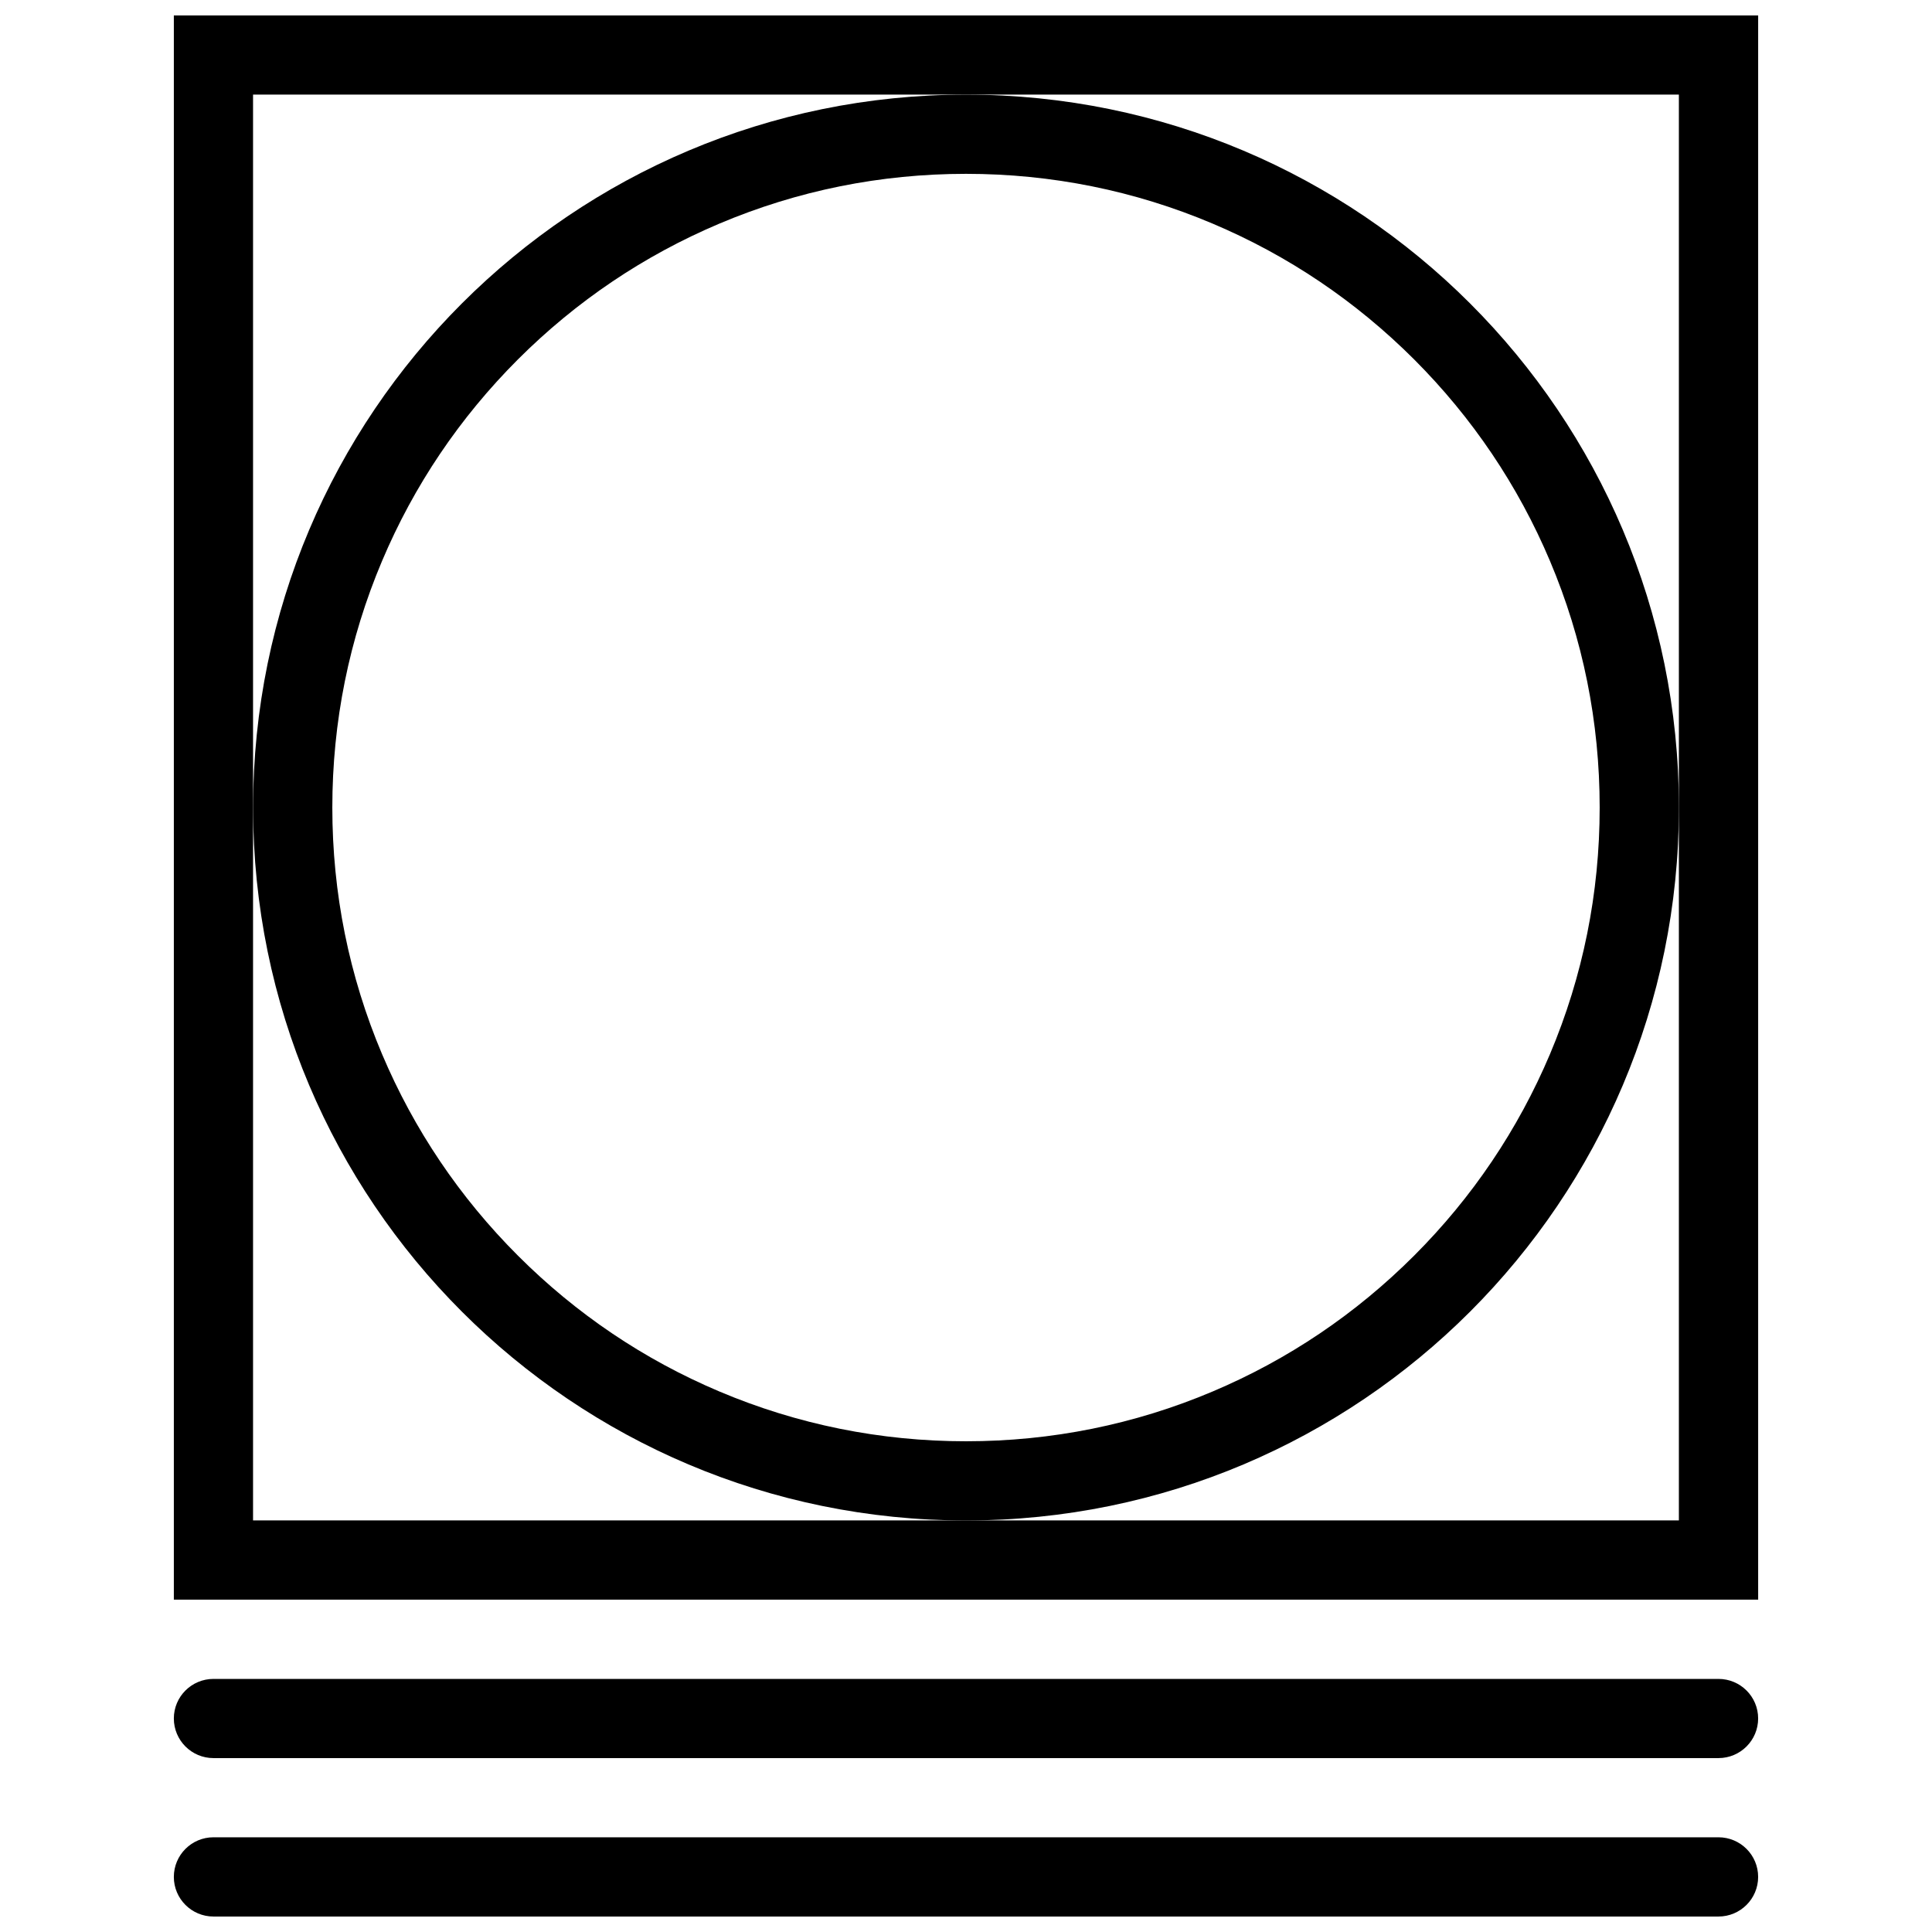
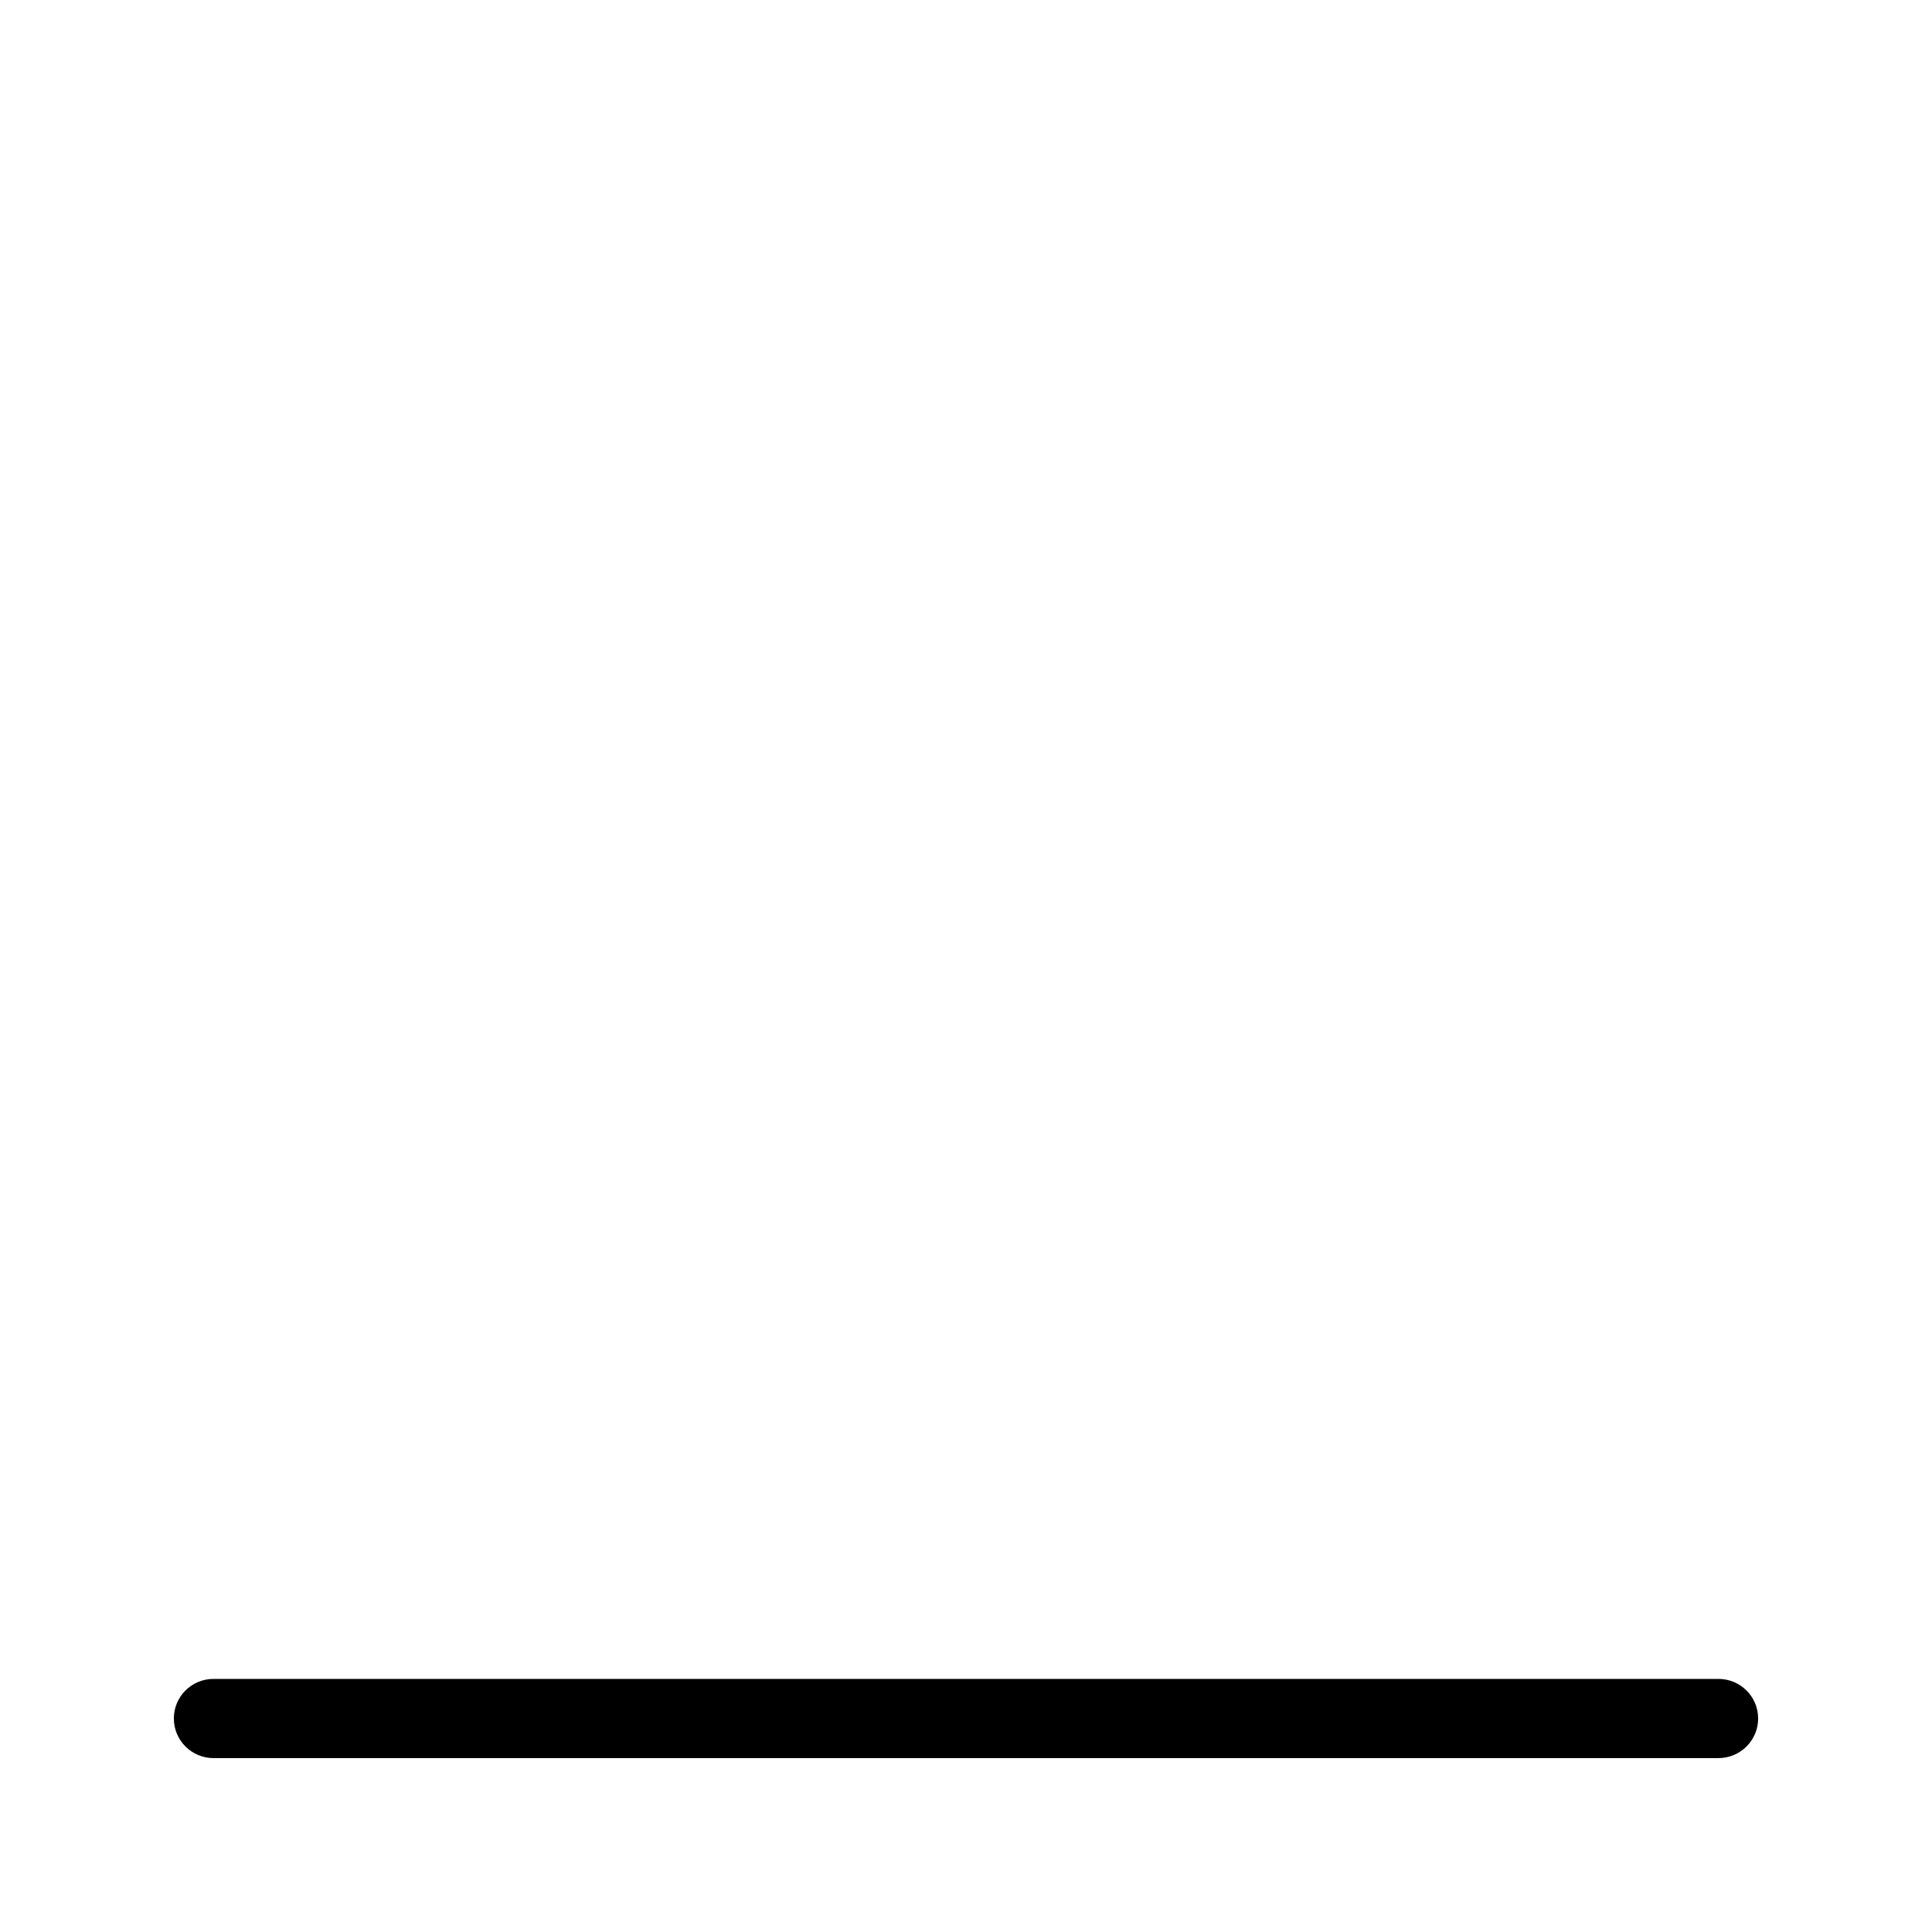
<svg xmlns="http://www.w3.org/2000/svg" width="800px" height="800px" version="1.1" viewBox="144 144 512 512">
  <defs>
    <clipPath id="b">
-       <path d="m190 630h420v21.902h-420z" />
-     </clipPath>
+       </clipPath>
    <clipPath id="a">
      <path d="m190 148.09h420v419.91h-420z" />
    </clipPath>
  </defs>
  <path d="m599.41 588.93h-398.84c-5.797 0-10.5 4.691-10.5 10.484 0 5.797 4.703 10.5 10.5 10.5h398.84c5.812 0 10.516-4.703 10.516-10.5 0-5.793-4.703-10.484-10.516-10.484z" />
  <g clip-path="url(#b)">
-     <path d="m599.41 630.9h-398.84c-5.797 0-10.5 4.703-10.5 10.5-0.004 5.797 4.703 10.5 10.5 10.5h398.84c5.812 0 10.516-4.703 10.516-10.5s-4.703-10.5-10.516-10.5z" />
-   </g>
+     </g>
  <g clip-path="url(#a)">
-     <path d="m190.07 148.09v419.83h419.86v-419.83zm398.85 209.91v188.93h-377.86v-377.86h377.86z" />
-   </g>
-   <path d="m400 169.08c-104.34 0-188.93 84.578-188.93 188.93 0 104.34 84.586 188.93 188.93 188.93 104.34 0 188.93-84.594 188.93-188.93-0.004-104.35-84.598-188.93-188.93-188.93zm167.93 188.93c0 22.68-4.43 44.664-13.176 65.359-8.457 19.988-20.57 37.961-35.992 53.383-15.438 15.438-33.395 27.551-53.398 36.008-20.68 8.75-42.684 13.191-65.359 13.191-22.68 0-44.672-4.445-65.359-13.191-19.996-8.453-37.961-20.57-53.391-36.008-15.43-15.422-27.543-33.395-36-53.383-8.75-20.695-13.184-42.68-13.184-65.359 0-22.68 4.438-44.68 13.184-65.359 8.457-20.004 20.57-37.961 36-53.398 15.43-15.422 33.395-27.535 53.391-35.992 20.688-8.75 42.68-13.191 65.359-13.191 22.68 0 44.68 4.445 65.359 13.191 20.004 8.457 37.961 20.57 53.398 35.992 15.422 15.438 27.535 33.395 35.992 53.398 8.746 20.68 13.176 42.684 13.176 65.359z" />
+     </g>
</svg>